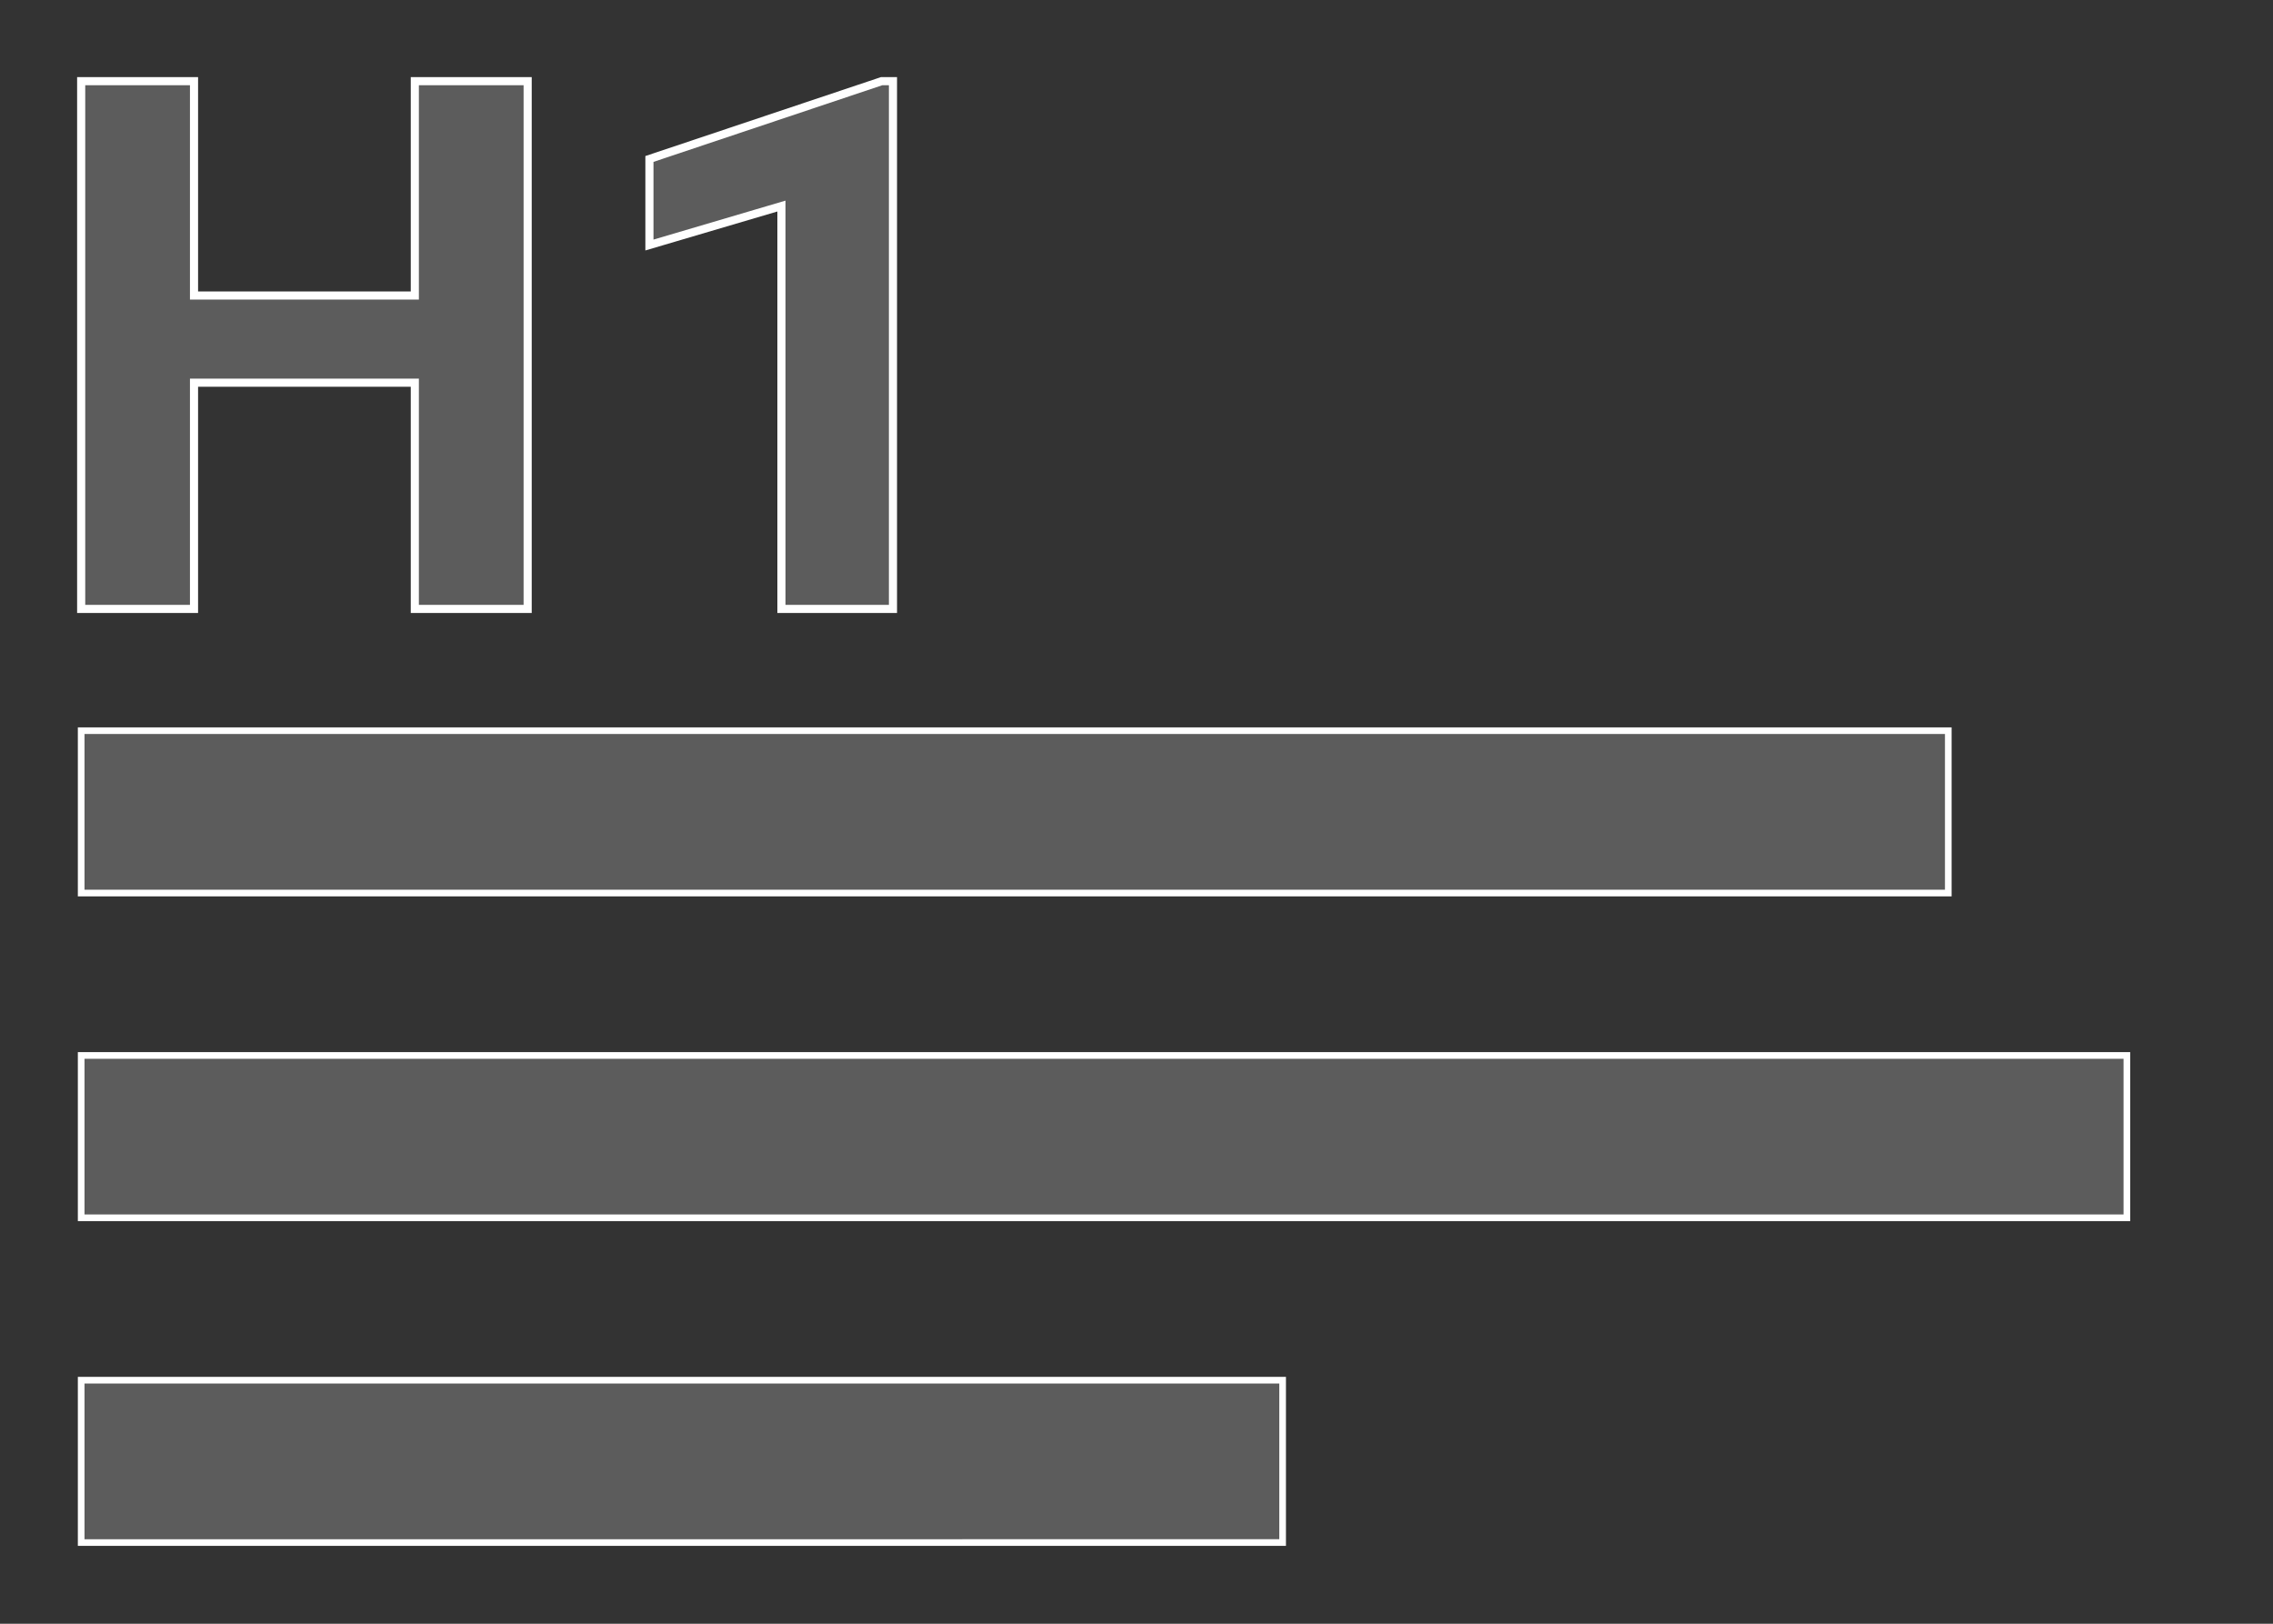
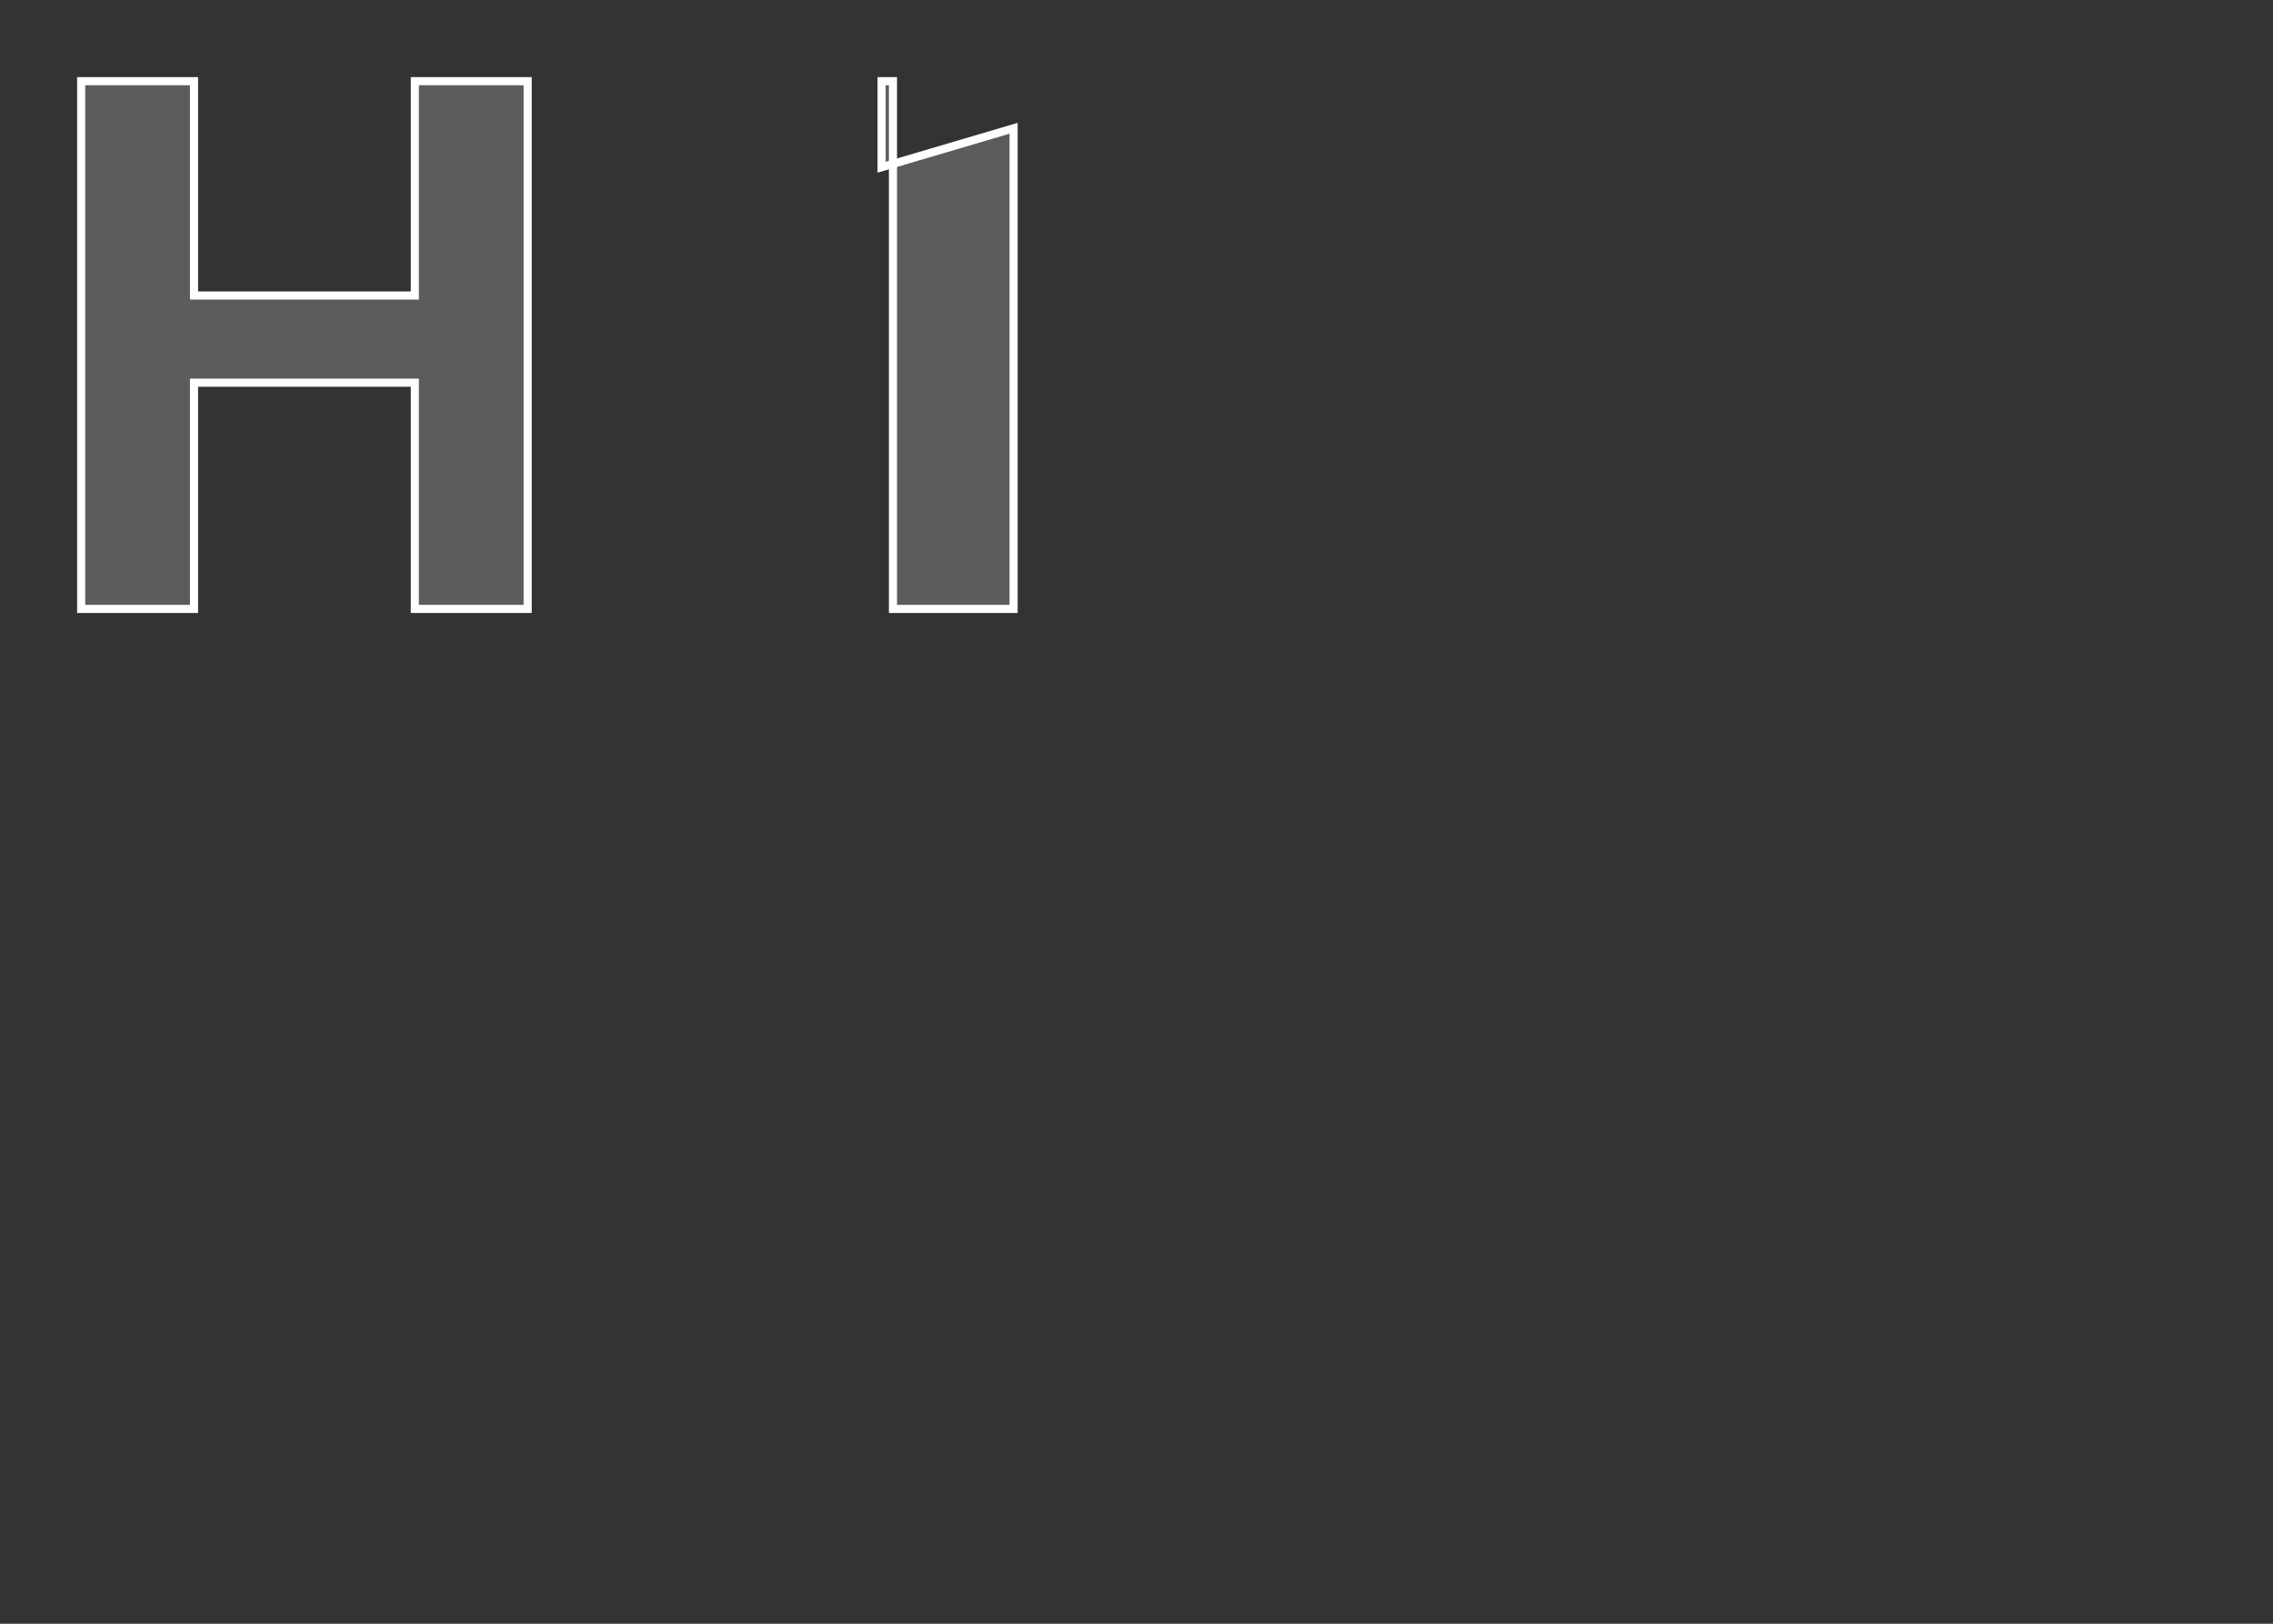
<svg xmlns="http://www.w3.org/2000/svg" style="isolation:isolate" viewBox="0 0 140 100" width="140" height="100">
  <rect x="0" y="0" width="140" height="100" fill="#333333" stroke="none" />
  <defs>
    <clipPath id="a">
      <path d="M0 0h140v100H0z" />
    </clipPath>
  </defs>
  <g style="isolation:isolate" fill="#FFF" fill-opacity=".2" stroke="#FFF" clip-path="url(#a)">
-     <path vector-effect="non-scaling-stroke" stroke-width=".41" stroke-linecap="square" stroke-miterlimit="3" d="M5 85h74v10H5zm0-20h126v10H5zm0-20h115v10H5z" />
-     <path d="M5 5v32.5h6.95V23.57h13.6V37.5h6.95V5h-6.95v13.2h-13.6V5H5zm49.3 0L40 9.79v5.3l8.13-2.4V37.5H55V5h-.7z" vector-effect="non-scaling-stroke" stroke-width=".5" />
+     <path d="M5 5v32.5h6.95V23.57h13.6V37.5h6.95V5h-6.95v13.2h-13.6V5H5zm49.3 0v5.3l8.13-2.4V37.5H55V5h-.7z" vector-effect="non-scaling-stroke" stroke-width=".5" />
  </g>
</svg>